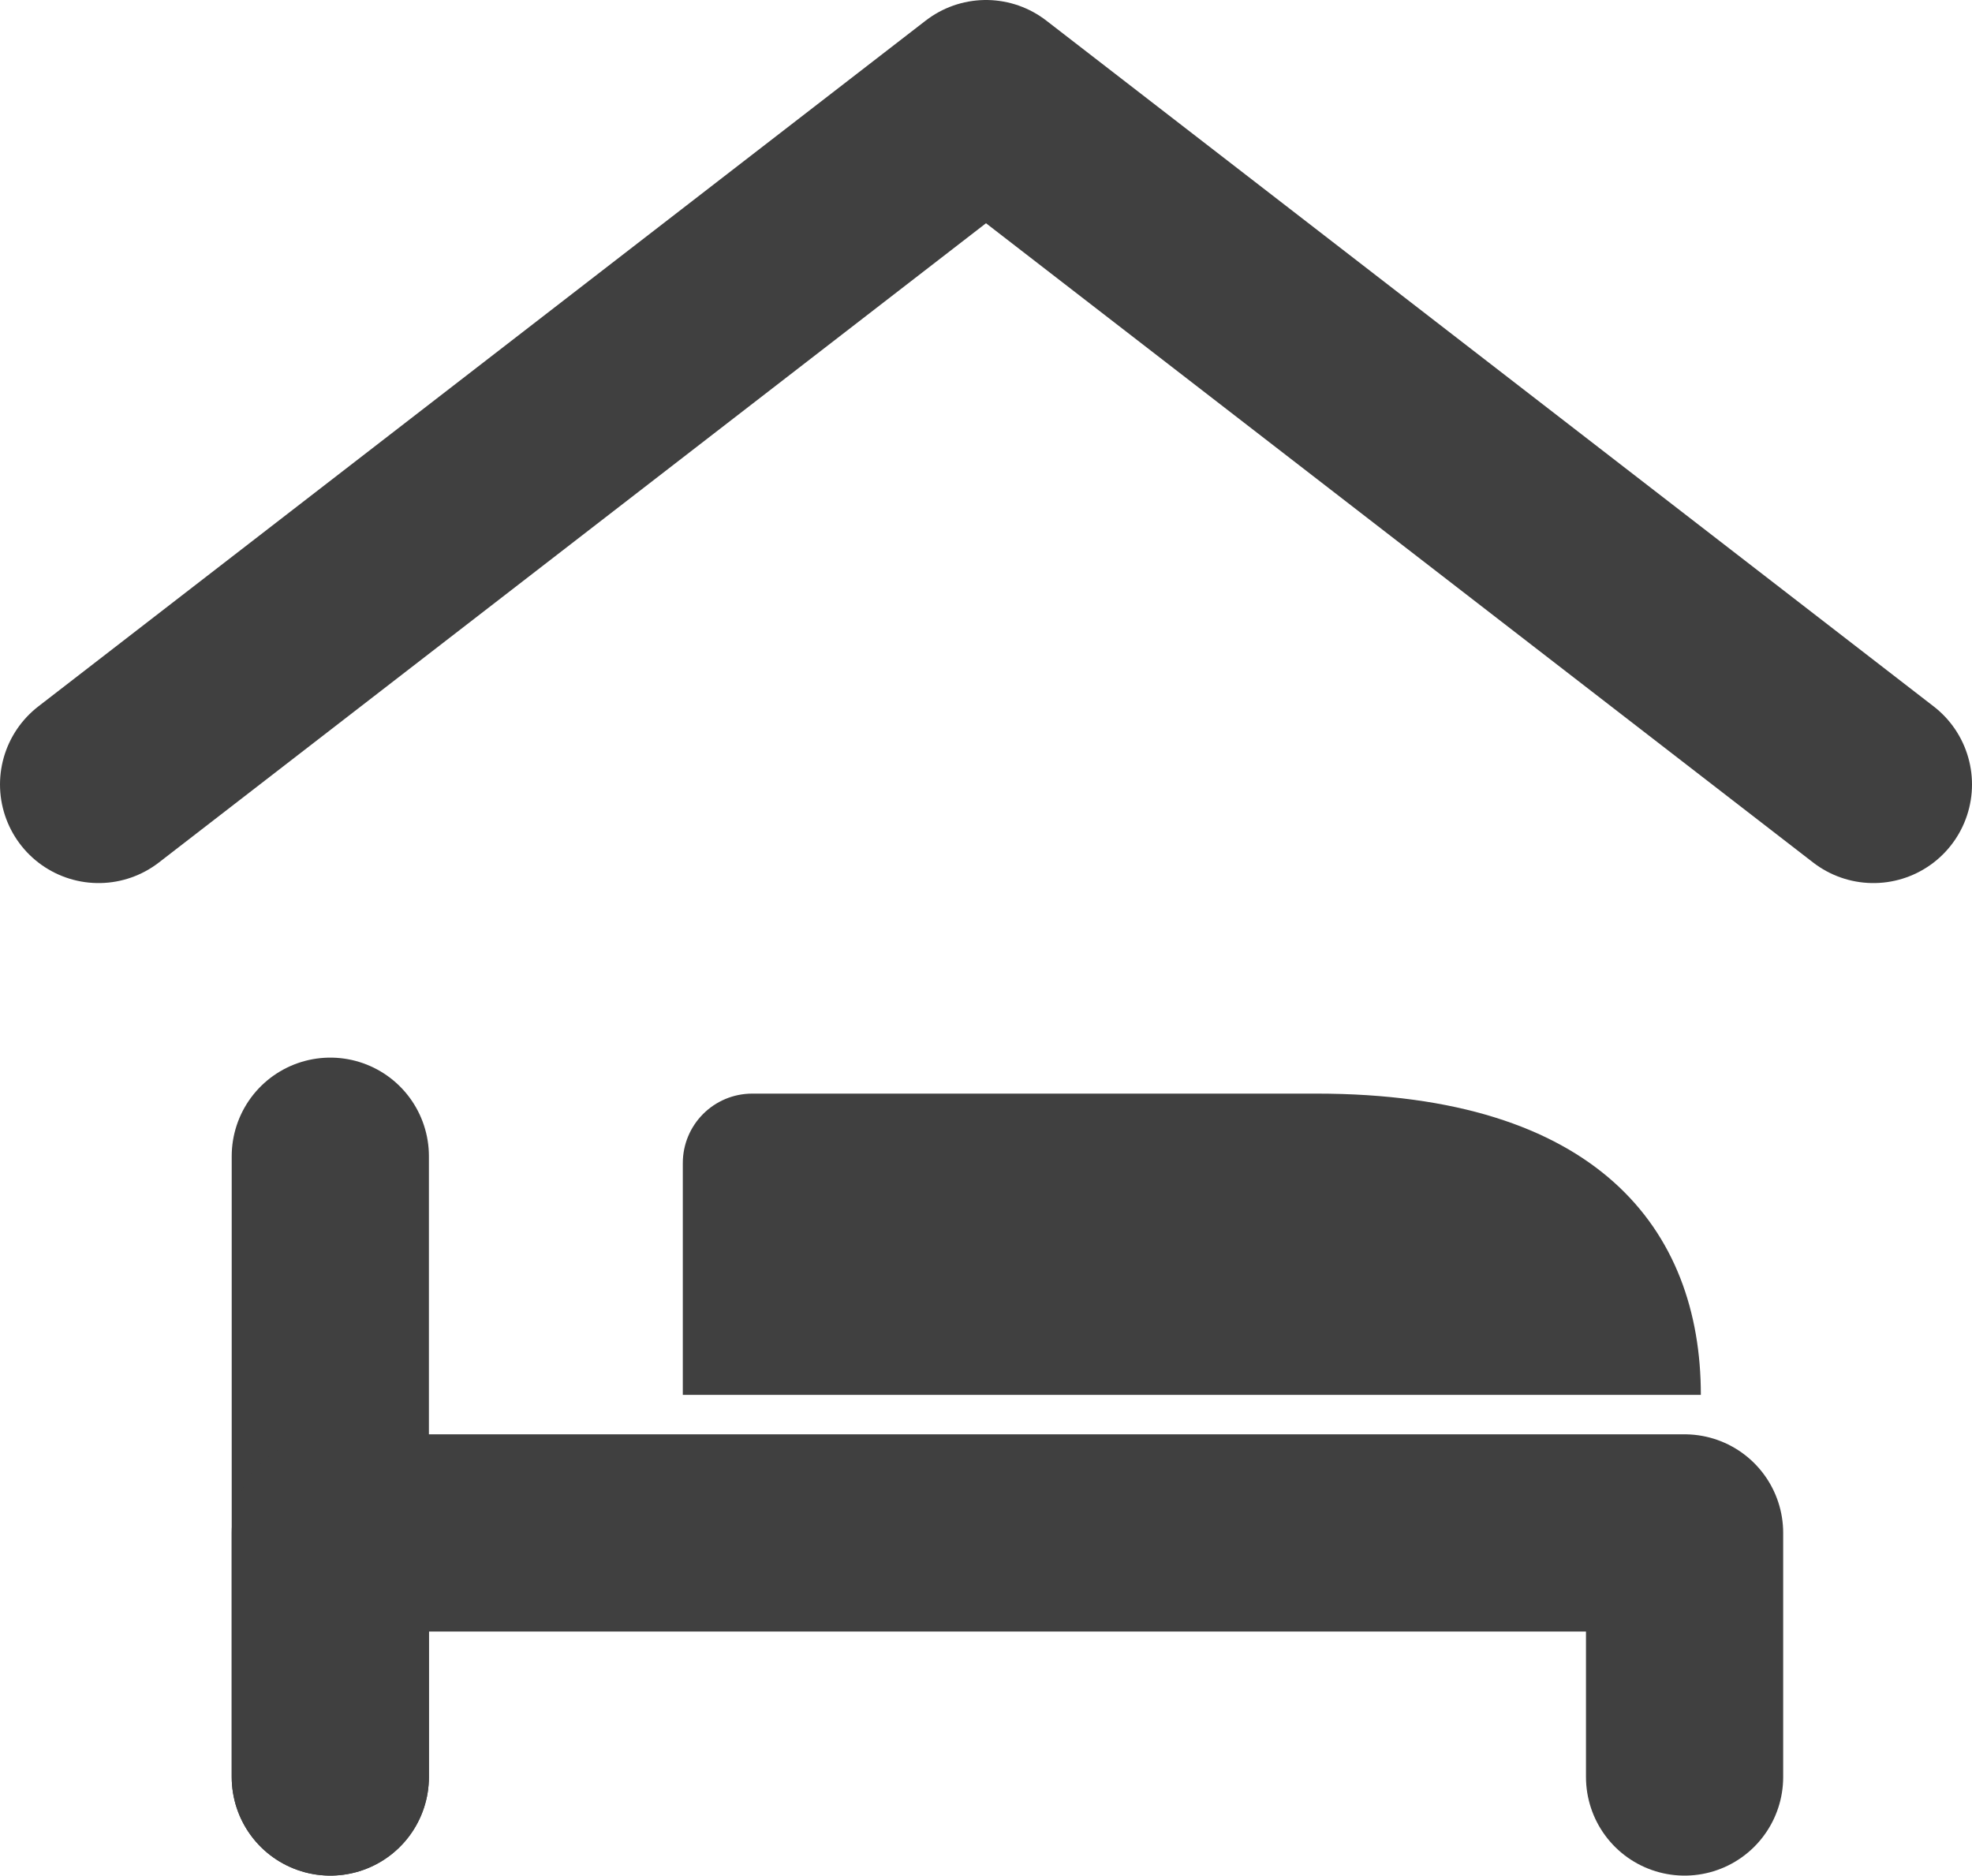
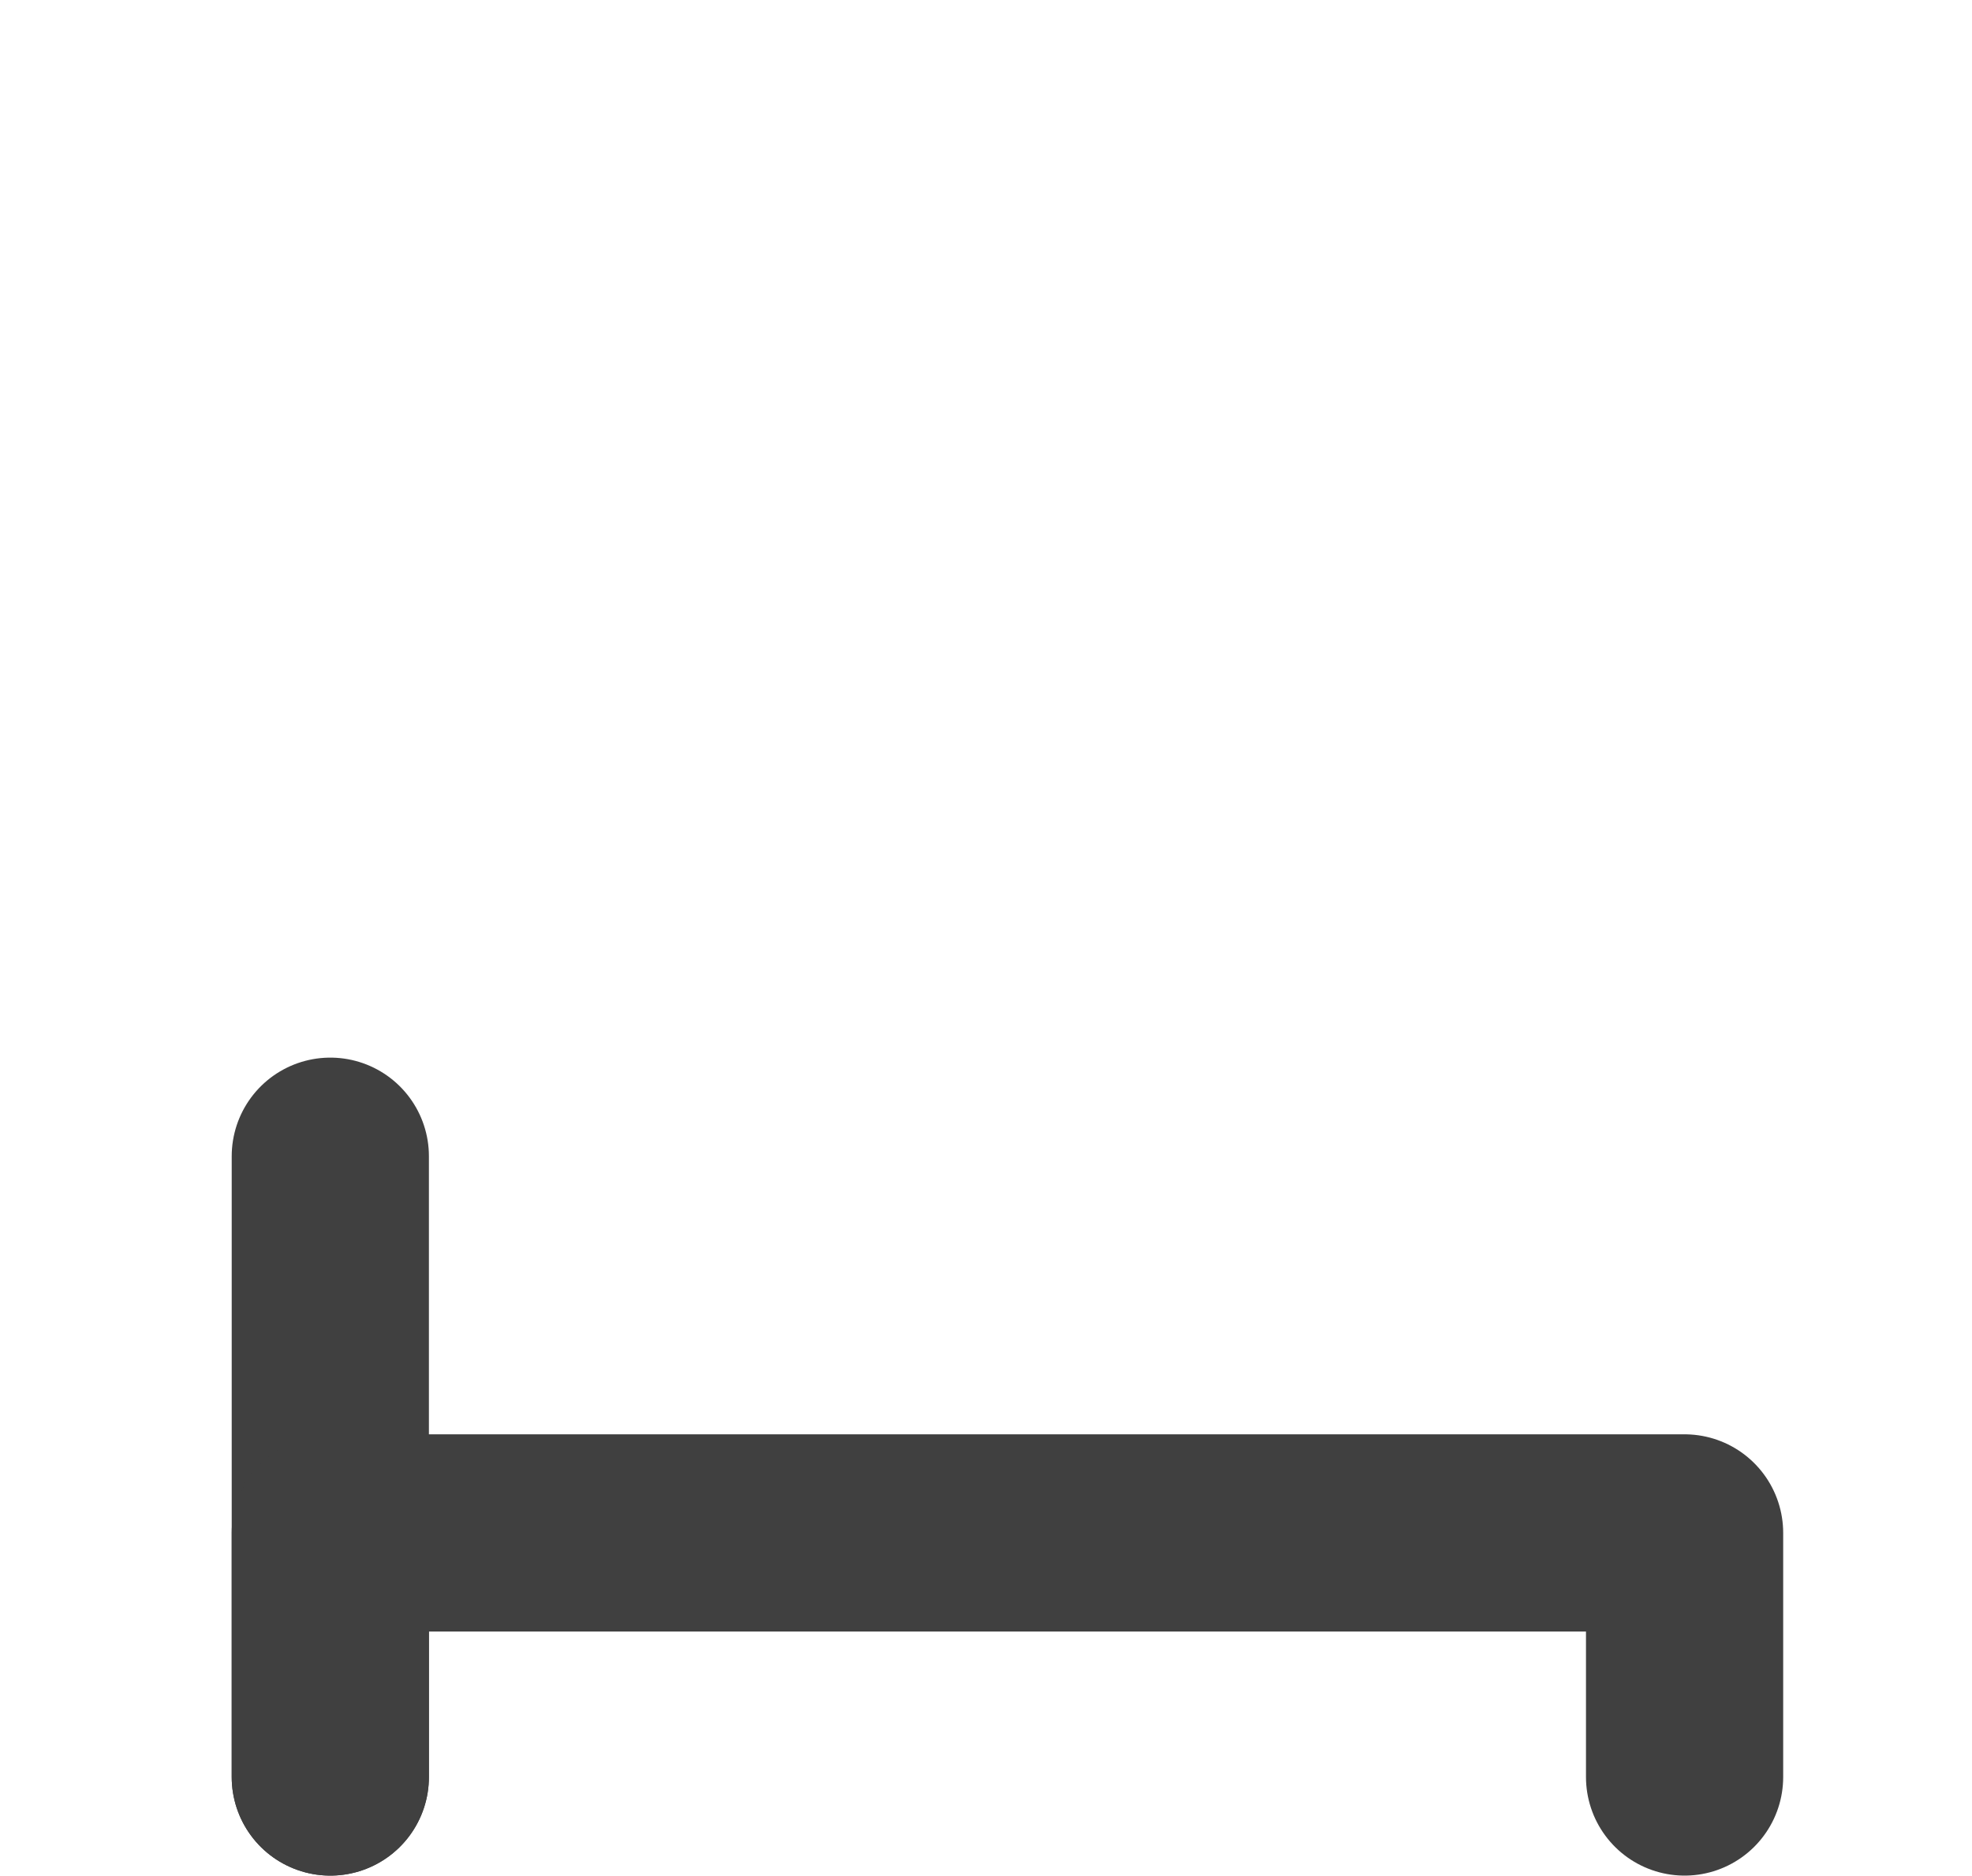
<svg xmlns="http://www.w3.org/2000/svg" id="_レイヤー_2" data-name="レイヤー 2" viewBox="0 0 40 38.04">
  <defs>
    <style>
      .cls-1 {
        fill: none;
        stroke: #404040;
        stroke-linecap: round;
        stroke-linejoin: round;
        stroke-width: 4px;
      }

      .cls-2 {
        fill: #404040;
        stroke-width: 0px;
      }
    </style>
  </defs>
  <g id="_レイヤー_1-2" data-name="レイヤー 1">
    <g id="icon_data" data-name="icon data">
-       <polyline class="cls-1" points="2 15.91 20 2 38 15.91" />
      <g>
        <line class="cls-1" x1="6.7" y1="23.45" x2="6.7" y2="36.04" />
-         <path class="cls-2" d="M13.85,23.59c0-.78.63-1.41,1.41-1.41h11.44c5.69,0,7.8,2.75,7.8,6.11H13.85v-4.7Z" />
        <polyline class="cls-1" points="6.7 36.04 6.7 31.09 34.17 31.09 34.17 36.04" />
      </g>
    </g>
  </g>
</svg>